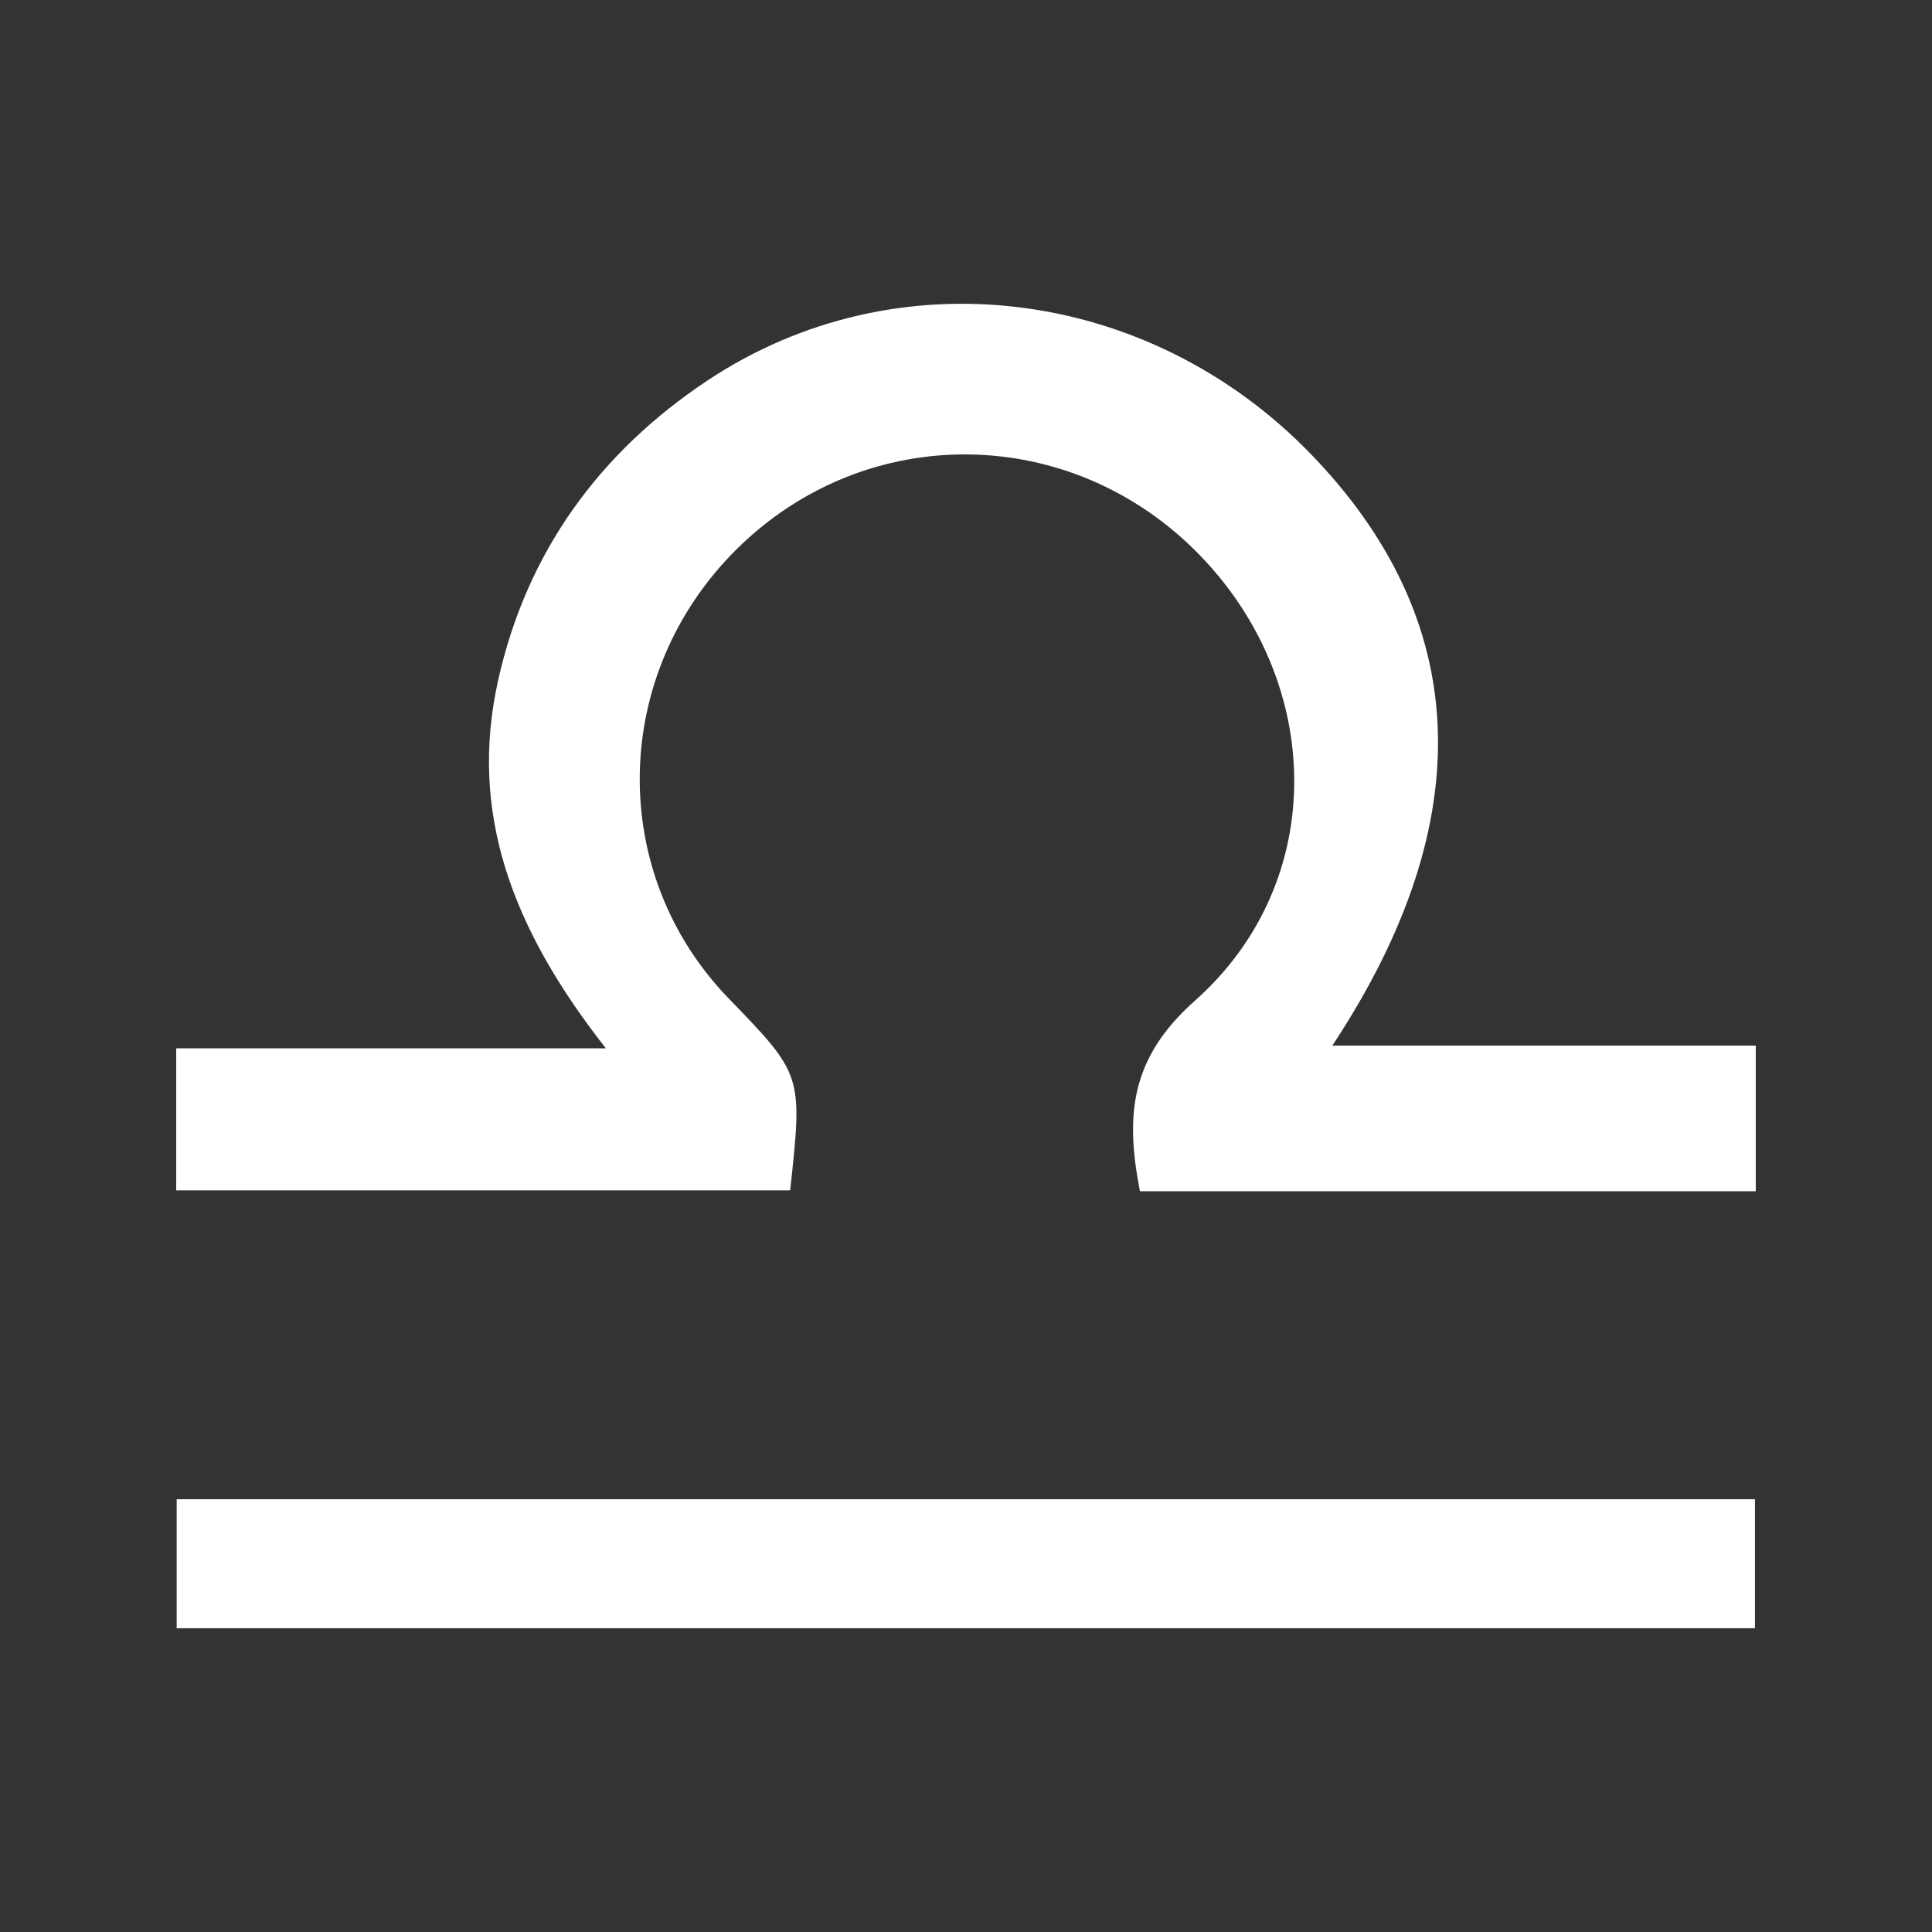
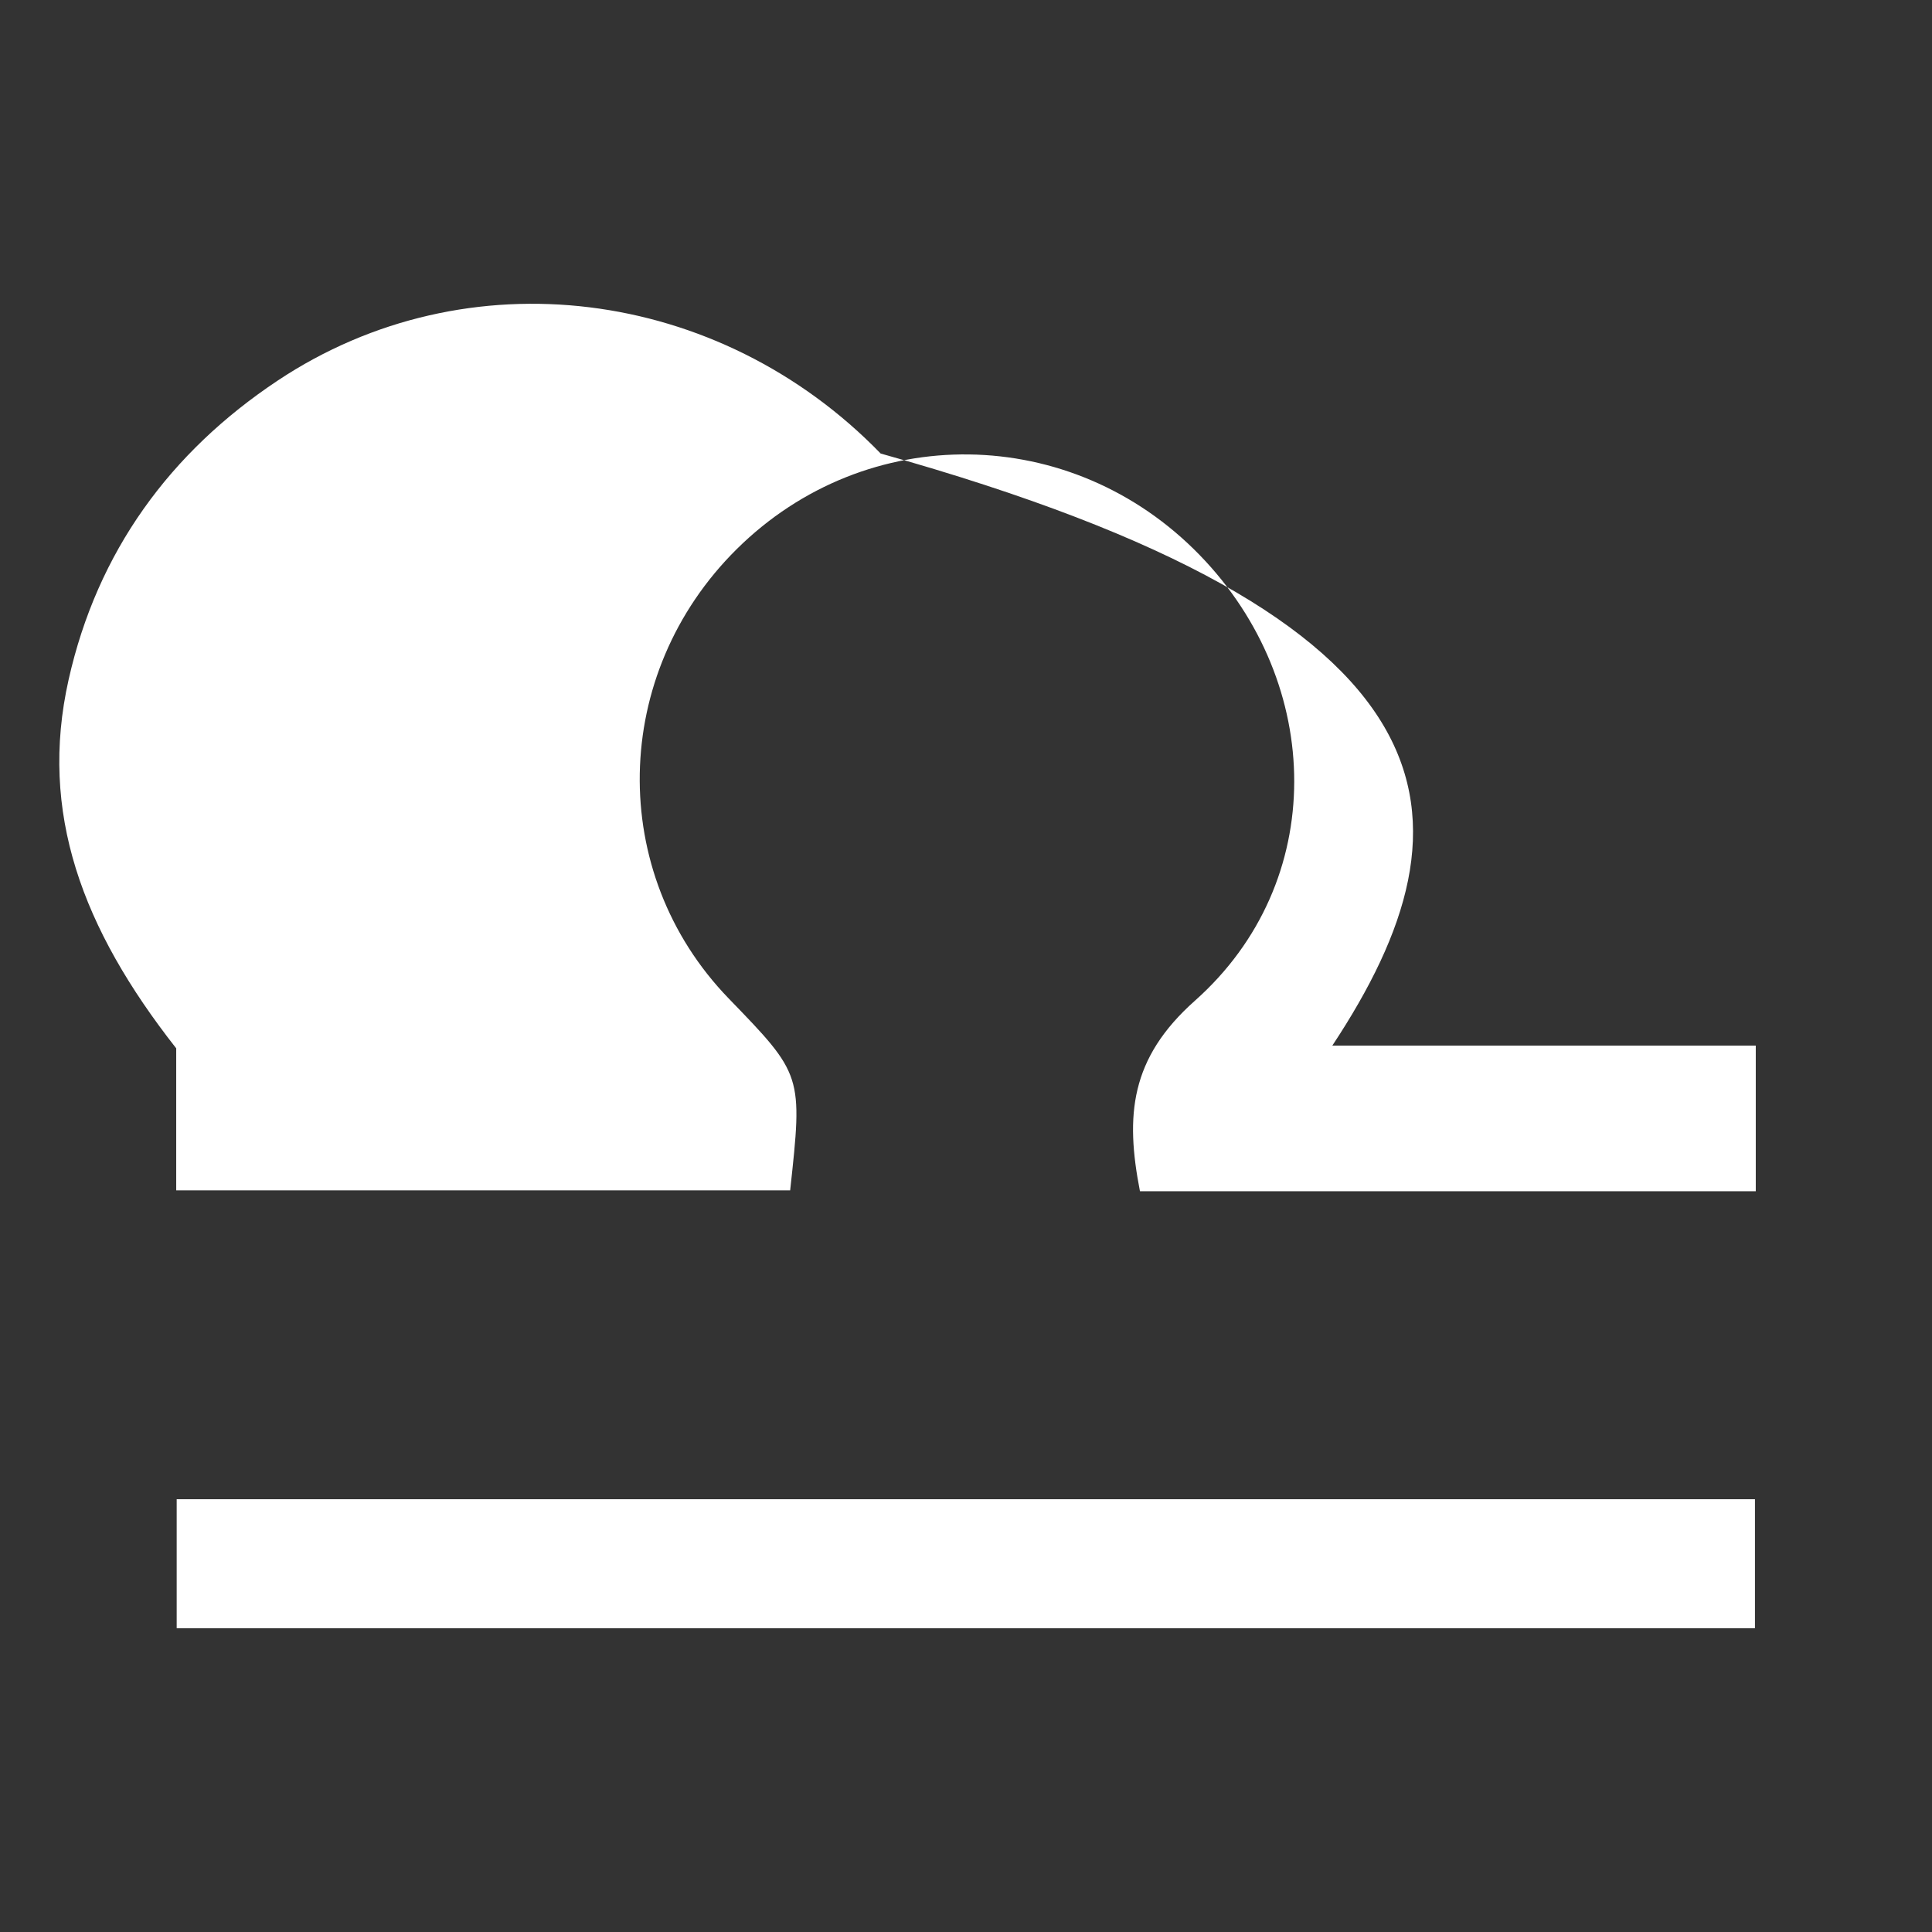
<svg xmlns="http://www.w3.org/2000/svg" id="Layer_1" x="0px" y="0px" width="130px" height="130px" viewBox="0 0 130 130" xml:space="preserve">
  <rect x="0" y="0" width="130" height="130" fill="#333333" stroke="none" />
-   <rect fill="none" width="130" height="130" />
  <g>
-     <path fill="#FFFFFF" d="M89.65,70.355h28.492v9.801H76.705c-0.993-5.094-0.67-8.938,3.699-12.821 c8.979-7.976,8.729-21.32,0.328-29.978c-8.615-8.879-22.418-9.061-31.158-0.409c-8.489,8.405-8.73,21.776-0.544,30.235 c4.984,5.149,4.984,5.149,4.138,12.914H11.857V70.54h28.911c-6.343-8.077-9.24-15.875-7.244-24.791 c1.934-8.634,6.829-15.322,14.07-20.139c12.741-8.476,29.684-6.314,40.576,4.907C98.947,41.62,99.747,55.079,89.65,70.355" />
+     <path fill="#FFFFFF" d="M89.65,70.355h28.492v9.801H76.705c-0.993-5.094-0.67-8.938,3.699-12.821 c8.979-7.976,8.729-21.32,0.328-29.978c-8.615-8.879-22.418-9.061-31.158-0.409c-8.489,8.405-8.73,21.776-0.544,30.235 c4.984,5.149,4.984,5.149,4.138,12.914H11.857V70.54c-6.343-8.077-9.24-15.875-7.244-24.791 c1.934-8.634,6.829-15.322,14.07-20.139c12.741-8.476,29.684-6.314,40.576,4.907C98.947,41.62,99.747,55.079,89.65,70.355" />
    <rect x="11.889" y="100.88" fill="#FFFFFF" width="106.198" height="8.679" />
  </g>
</svg>